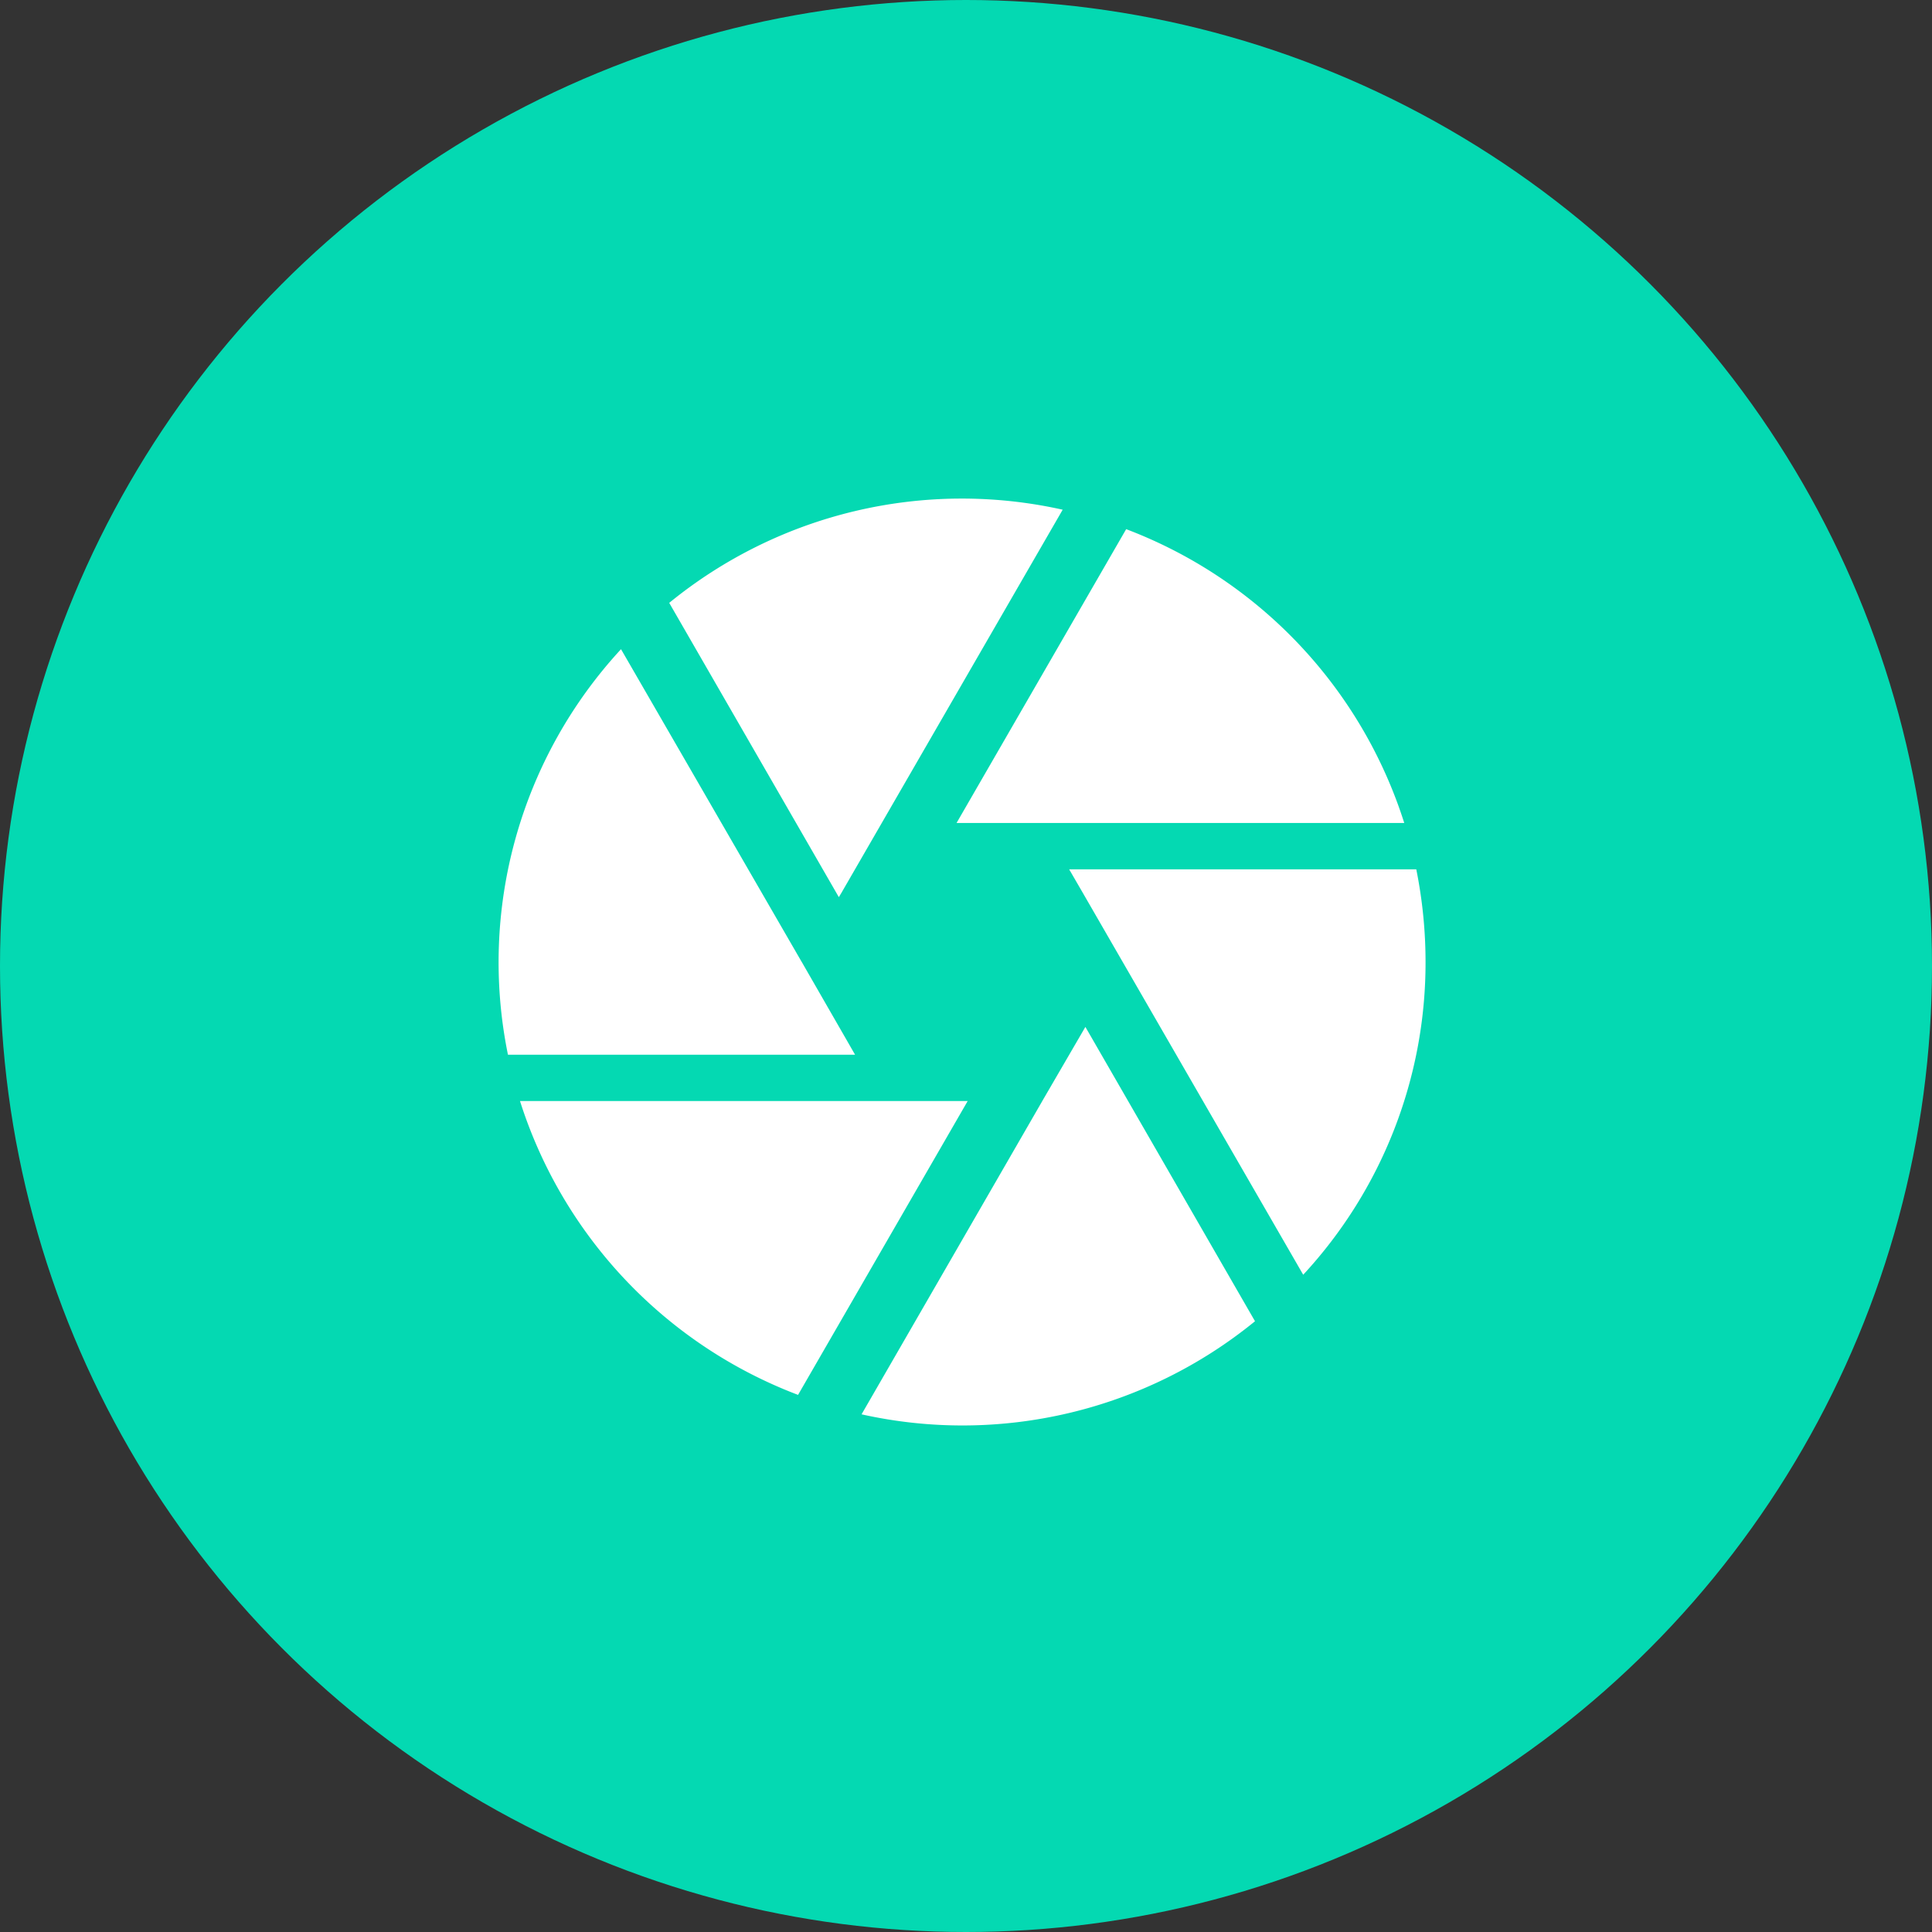
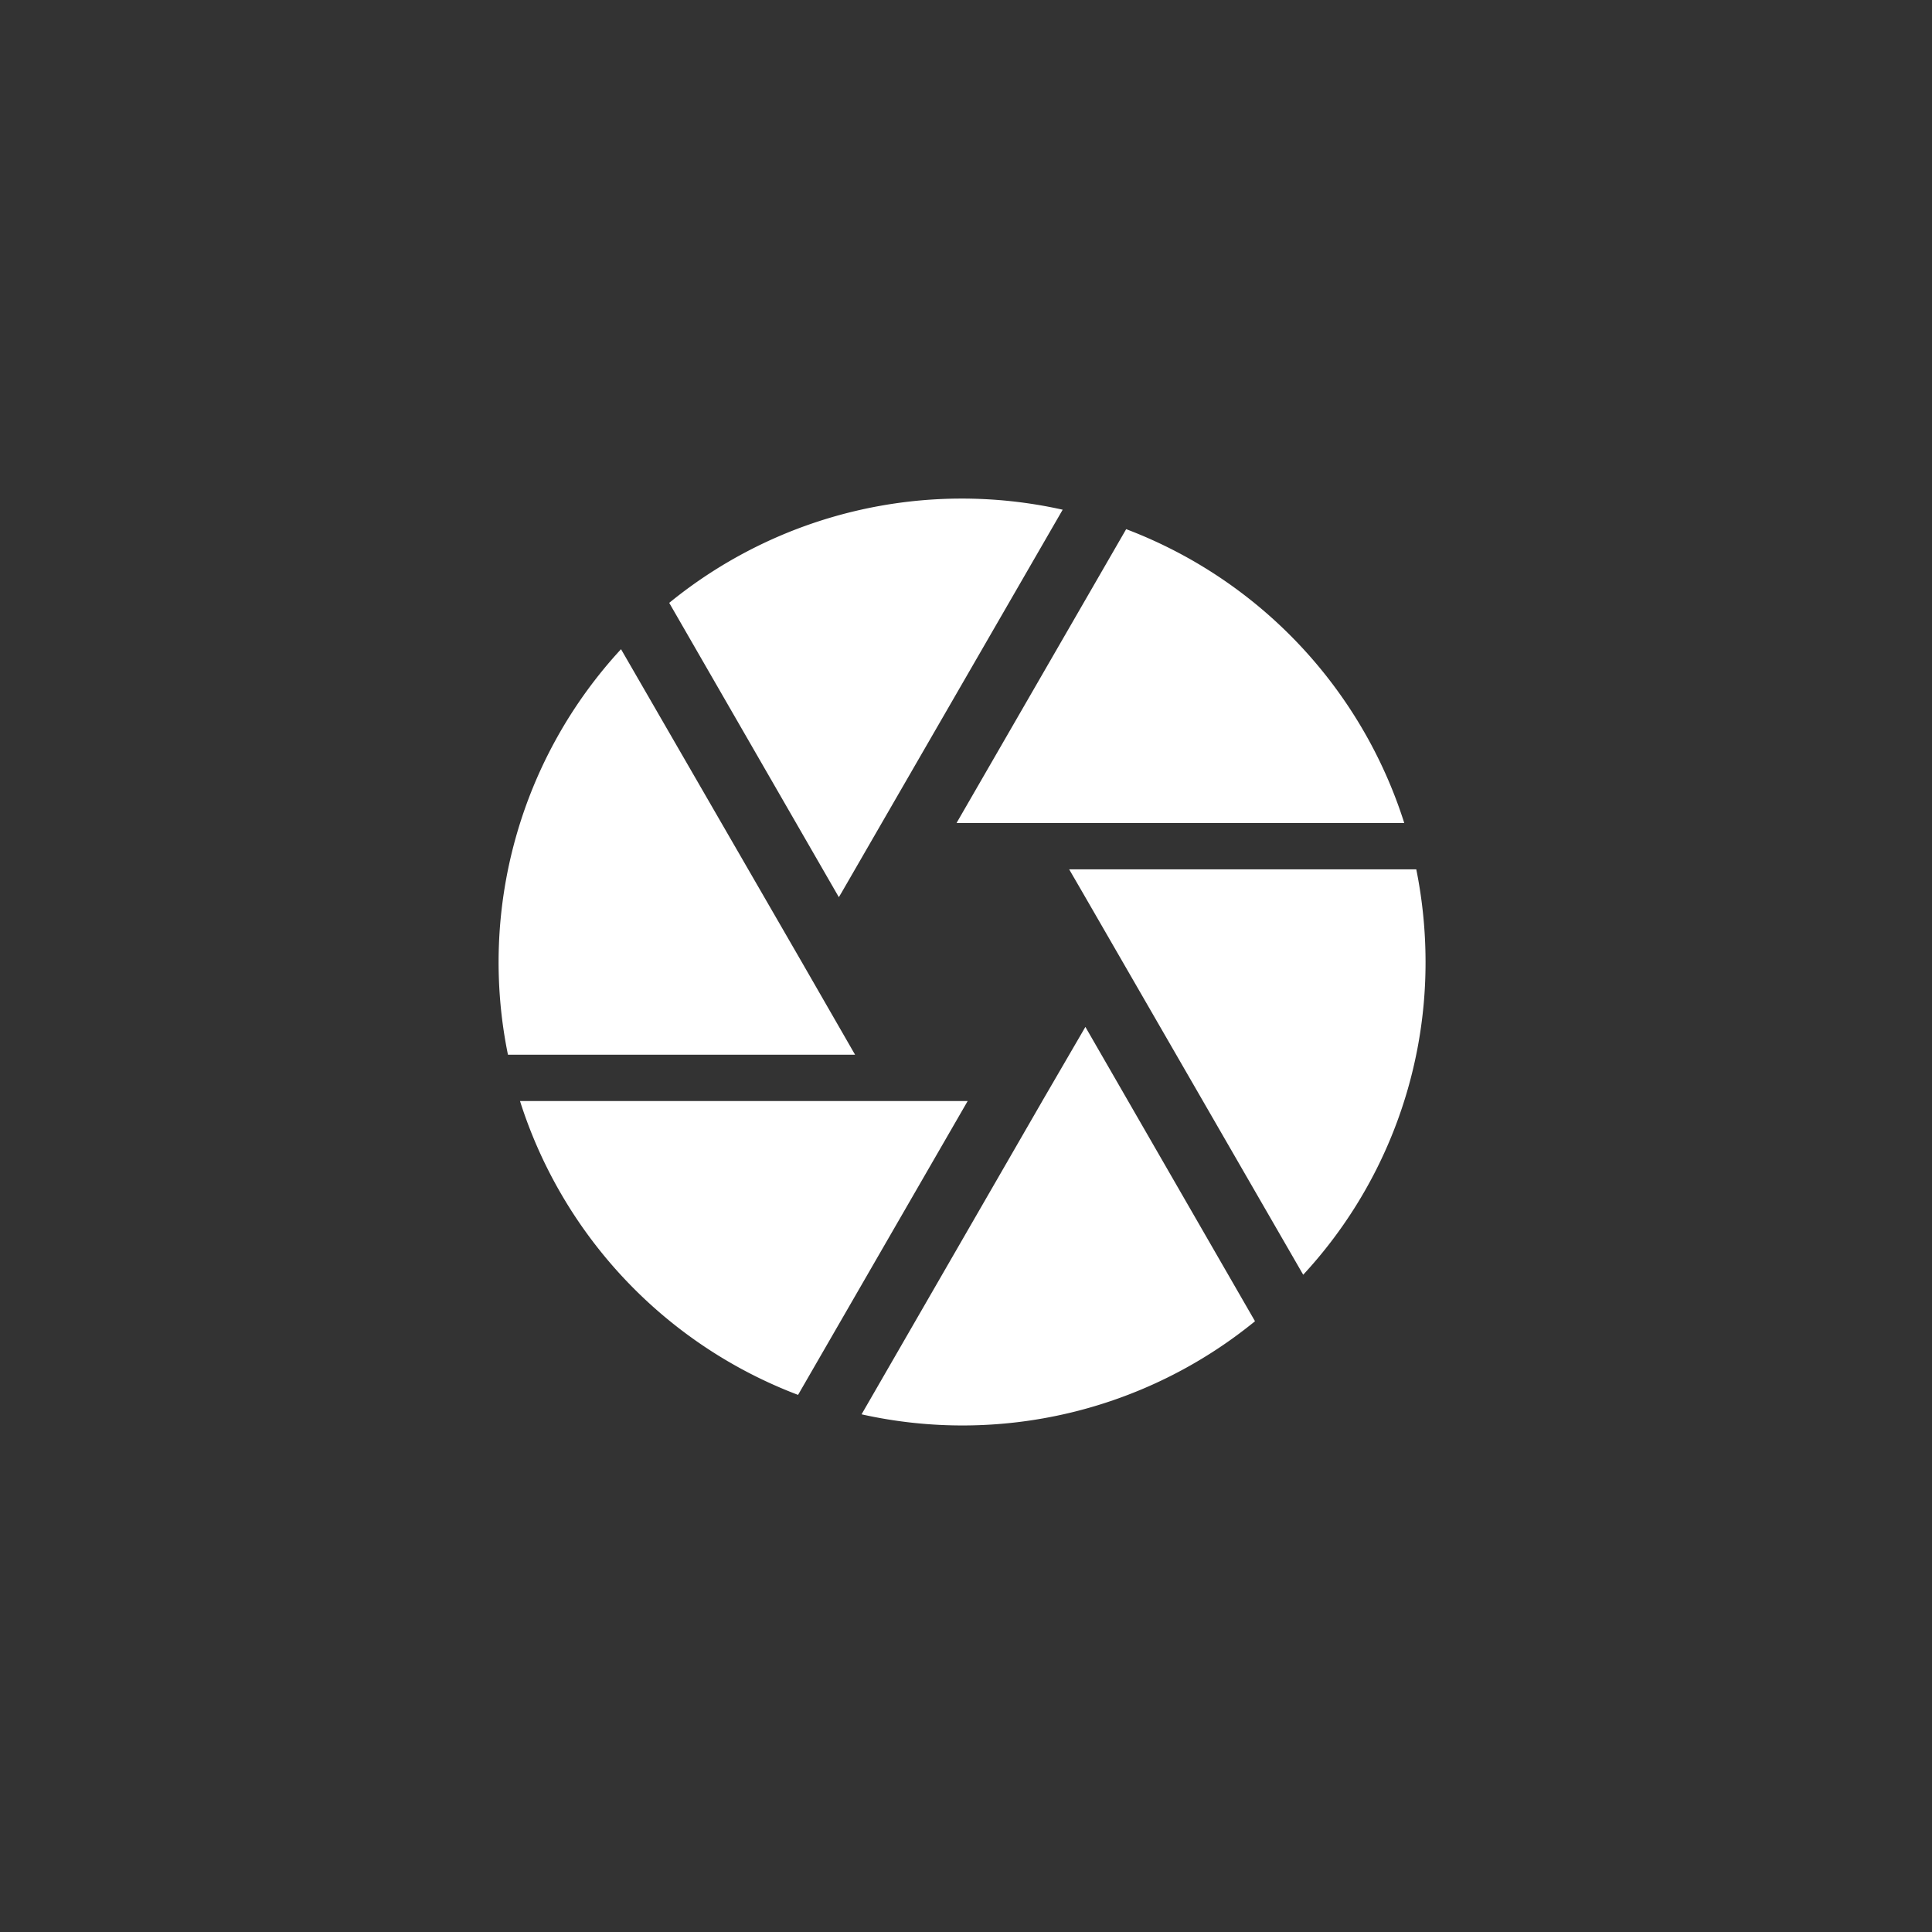
<svg xmlns="http://www.w3.org/2000/svg" width="93" height="93" viewBox="0 0 93 93">
  <rect x="0" y="0" width="93" height="93" fill="#333333" stroke="none" />
  <g transform="translate(-240.333 -2174.24)">
-     <circle cx="46.5" cy="46.5" r="46.5" transform="translate(240.333 2174.24)" fill="#04d9b2" />
-     <path d="M19.51,21.962,30.151,3.535A22.273,22.273,0,0,0,11.211,8.02l8.165,14.166.134-.223Zm27.083-3.346A22.364,22.364,0,0,0,33.207,4.472L25.042,18.616h21.55Zm.58,2.231H30.463l.647,1.115,10.619,18.4a22.108,22.108,0,0,0,5.889-15.058A22.585,22.585,0,0,0,47.172,20.847ZM17.591,25.309,8.891,10.25A22.215,22.215,0,0,0,3.448,29.77H20.157l-2.565-4.462ZM4.028,32A22.364,22.364,0,0,0,17.413,46.145L25.578,32H4.028Zm25.142,0-8.7,15.081A22.273,22.273,0,0,0,39.409,42.6L31.244,28.432,29.169,32Z" transform="translate(261.336 2195.24)" fill="#fff" />
+     <path d="M19.51,21.962,30.151,3.535A22.273,22.273,0,0,0,11.211,8.02l8.165,14.166.134-.223Zm27.083-3.346A22.364,22.364,0,0,0,33.207,4.472L25.042,18.616h21.55Zm.58,2.231H30.463l.647,1.115,10.619,18.4a22.108,22.108,0,0,0,5.889-15.058A22.585,22.585,0,0,0,47.172,20.847ZM17.591,25.309,8.891,10.25A22.215,22.215,0,0,0,3.448,29.77H20.157ZM4.028,32A22.364,22.364,0,0,0,17.413,46.145L25.578,32H4.028Zm25.142,0-8.7,15.081A22.273,22.273,0,0,0,39.409,42.6L31.244,28.432,29.169,32Z" transform="translate(261.336 2195.24)" fill="#fff" />
  </g>
</svg>